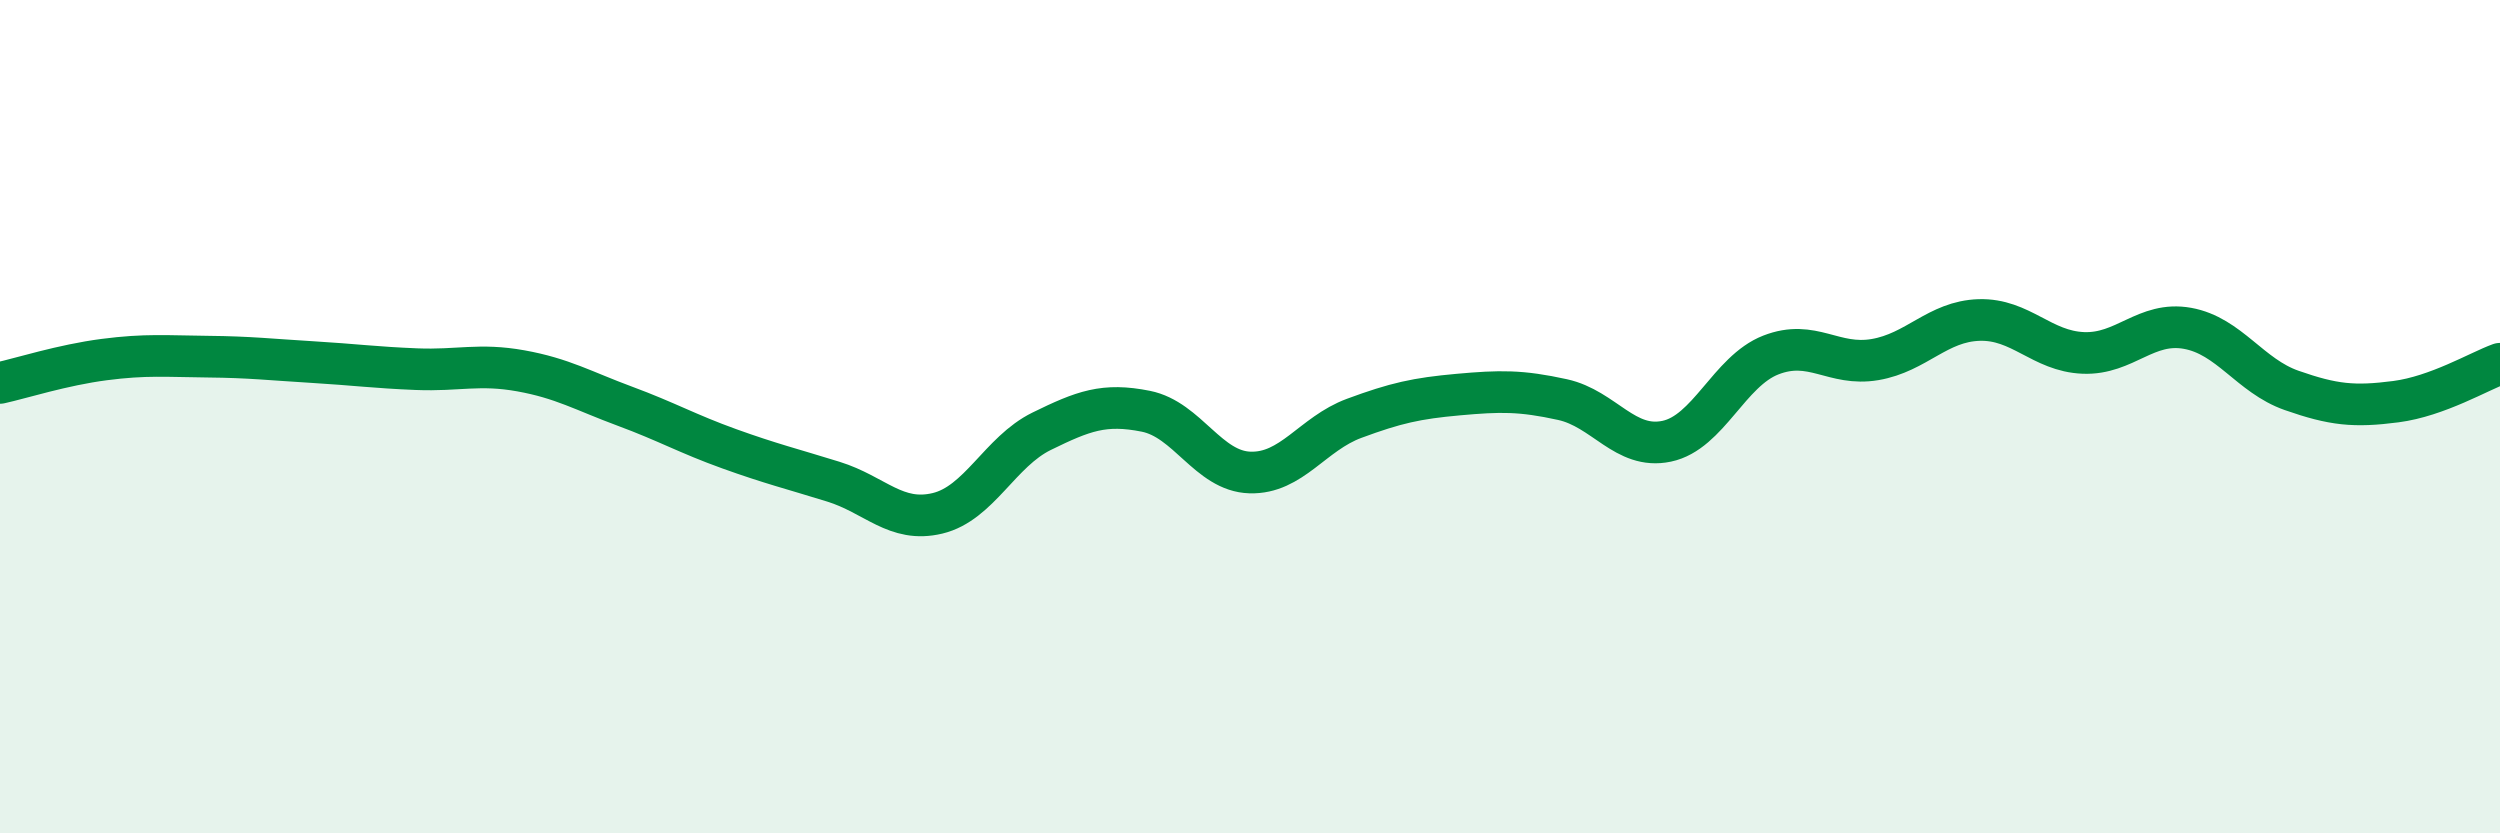
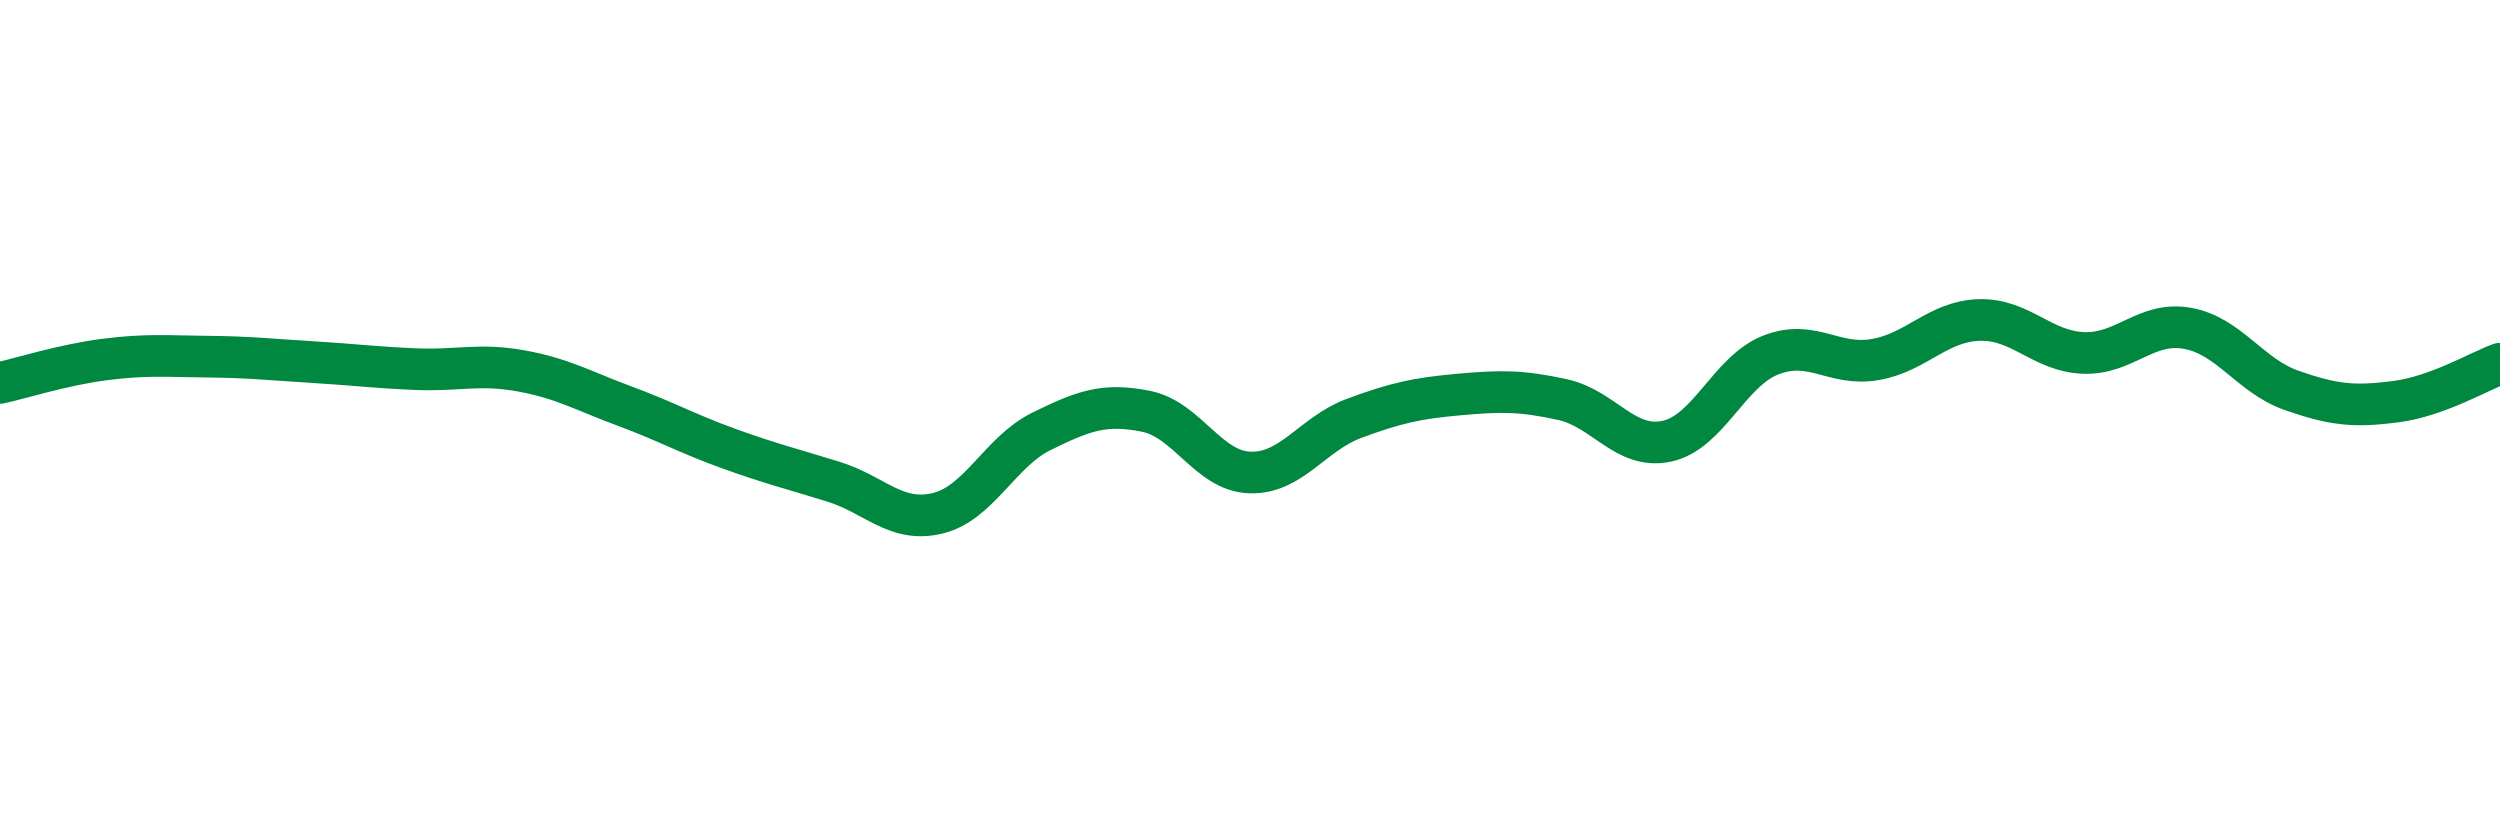
<svg xmlns="http://www.w3.org/2000/svg" width="60" height="20" viewBox="0 0 60 20">
-   <path d="M 0,9.19 C 0.5,9.08 1.5,8.76 2.5,8.63 C 3.5,8.5 4,8.55 5,8.56 C 6,8.57 6.5,8.63 7.5,8.69 C 8.5,8.75 9,8.82 10,8.86 C 11,8.9 11.5,8.72 12.5,8.9 C 13.5,9.08 14,9.38 15,9.75 C 16,10.12 16.5,10.41 17.5,10.77 C 18.5,11.13 19,11.25 20,11.56 C 21,11.87 21.5,12.56 22.5,12.32 C 23.5,12.08 24,10.84 25,10.35 C 26,9.86 26.5,9.67 27.5,9.87 C 28.5,10.07 29,11.31 30,11.34 C 31,11.37 31.5,10.41 32.5,10.04 C 33.5,9.67 34,9.56 35,9.47 C 36,9.38 36.5,9.37 37.5,9.59 C 38.5,9.81 39,10.8 40,10.59 C 41,10.38 41.5,8.91 42.5,8.52 C 43.5,8.13 44,8.8 45,8.63 C 46,8.46 46.5,7.71 47.5,7.68 C 48.5,7.65 49,8.43 50,8.47 C 51,8.51 51.5,7.7 52.5,7.88 C 53.5,8.06 54,9.02 55,9.37 C 56,9.72 56.5,9.77 57.5,9.64 C 58.5,9.51 59.5,8.91 60,8.73L60 20L0 20Z" fill="#008740" opacity="0.1" stroke-linecap="round" stroke-linejoin="round" />
  <path d="M 0,9.19 C 0.5,9.08 1.5,8.76 2.5,8.63 C 3.5,8.5 4,8.55 5,8.56 C 6,8.57 6.5,8.63 7.5,8.69 C 8.5,8.75 9,8.82 10,8.86 C 11,8.9 11.5,8.72 12.5,8.9 C 13.5,9.08 14,9.38 15,9.75 C 16,10.12 16.5,10.41 17.5,10.77 C 18.5,11.13 19,11.25 20,11.56 C 21,11.87 21.5,12.56 22.5,12.32 C 23.5,12.08 24,10.84 25,10.35 C 26,9.86 26.5,9.67 27.5,9.87 C 28.5,10.07 29,11.31 30,11.34 C 31,11.37 31.5,10.41 32.5,10.04 C 33.5,9.67 34,9.56 35,9.47 C 36,9.38 36.5,9.37 37.5,9.59 C 38.5,9.81 39,10.8 40,10.59 C 41,10.38 41.5,8.91 42.5,8.52 C 43.5,8.13 44,8.8 45,8.63 C 46,8.46 46.5,7.71 47.5,7.68 C 48.5,7.65 49,8.43 50,8.47 C 51,8.51 51.5,7.7 52.5,7.88 C 53.5,8.06 54,9.02 55,9.37 C 56,9.72 56.5,9.77 57.5,9.64 C 58.5,9.51 59.5,8.91 60,8.73" stroke="#008740" stroke-width="1" fill="none" stroke-linecap="round" stroke-linejoin="round" />
</svg>